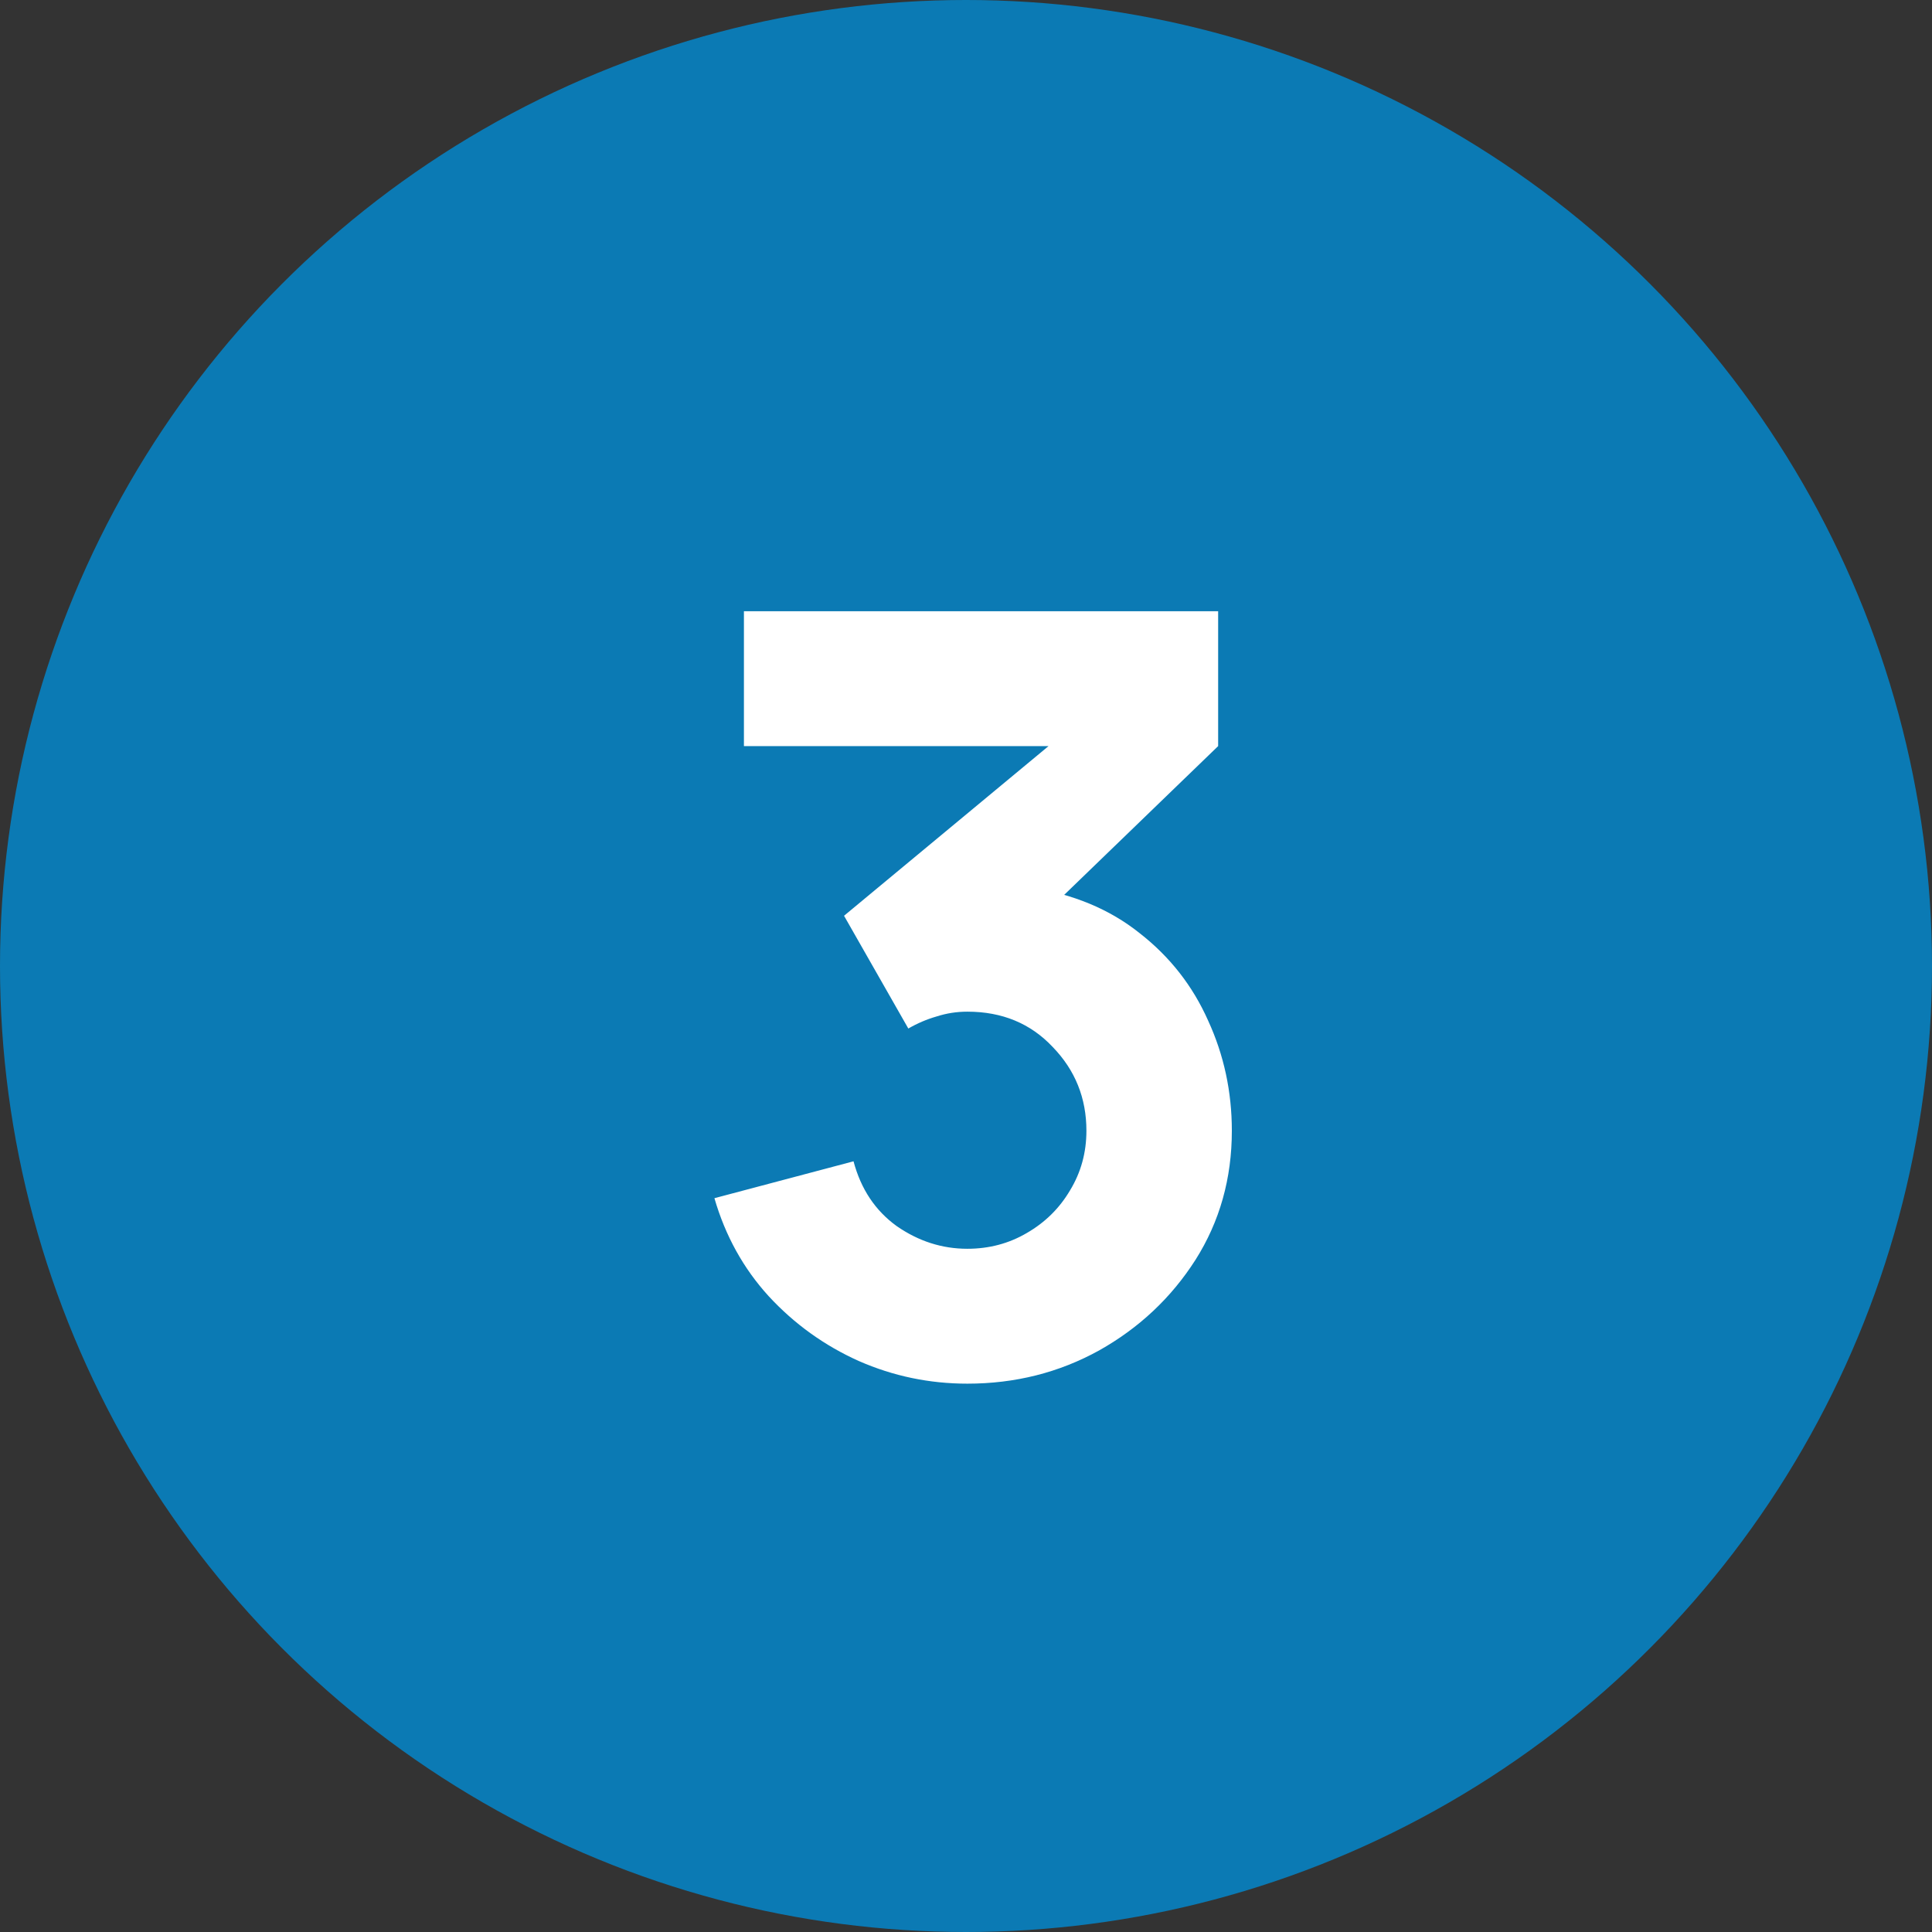
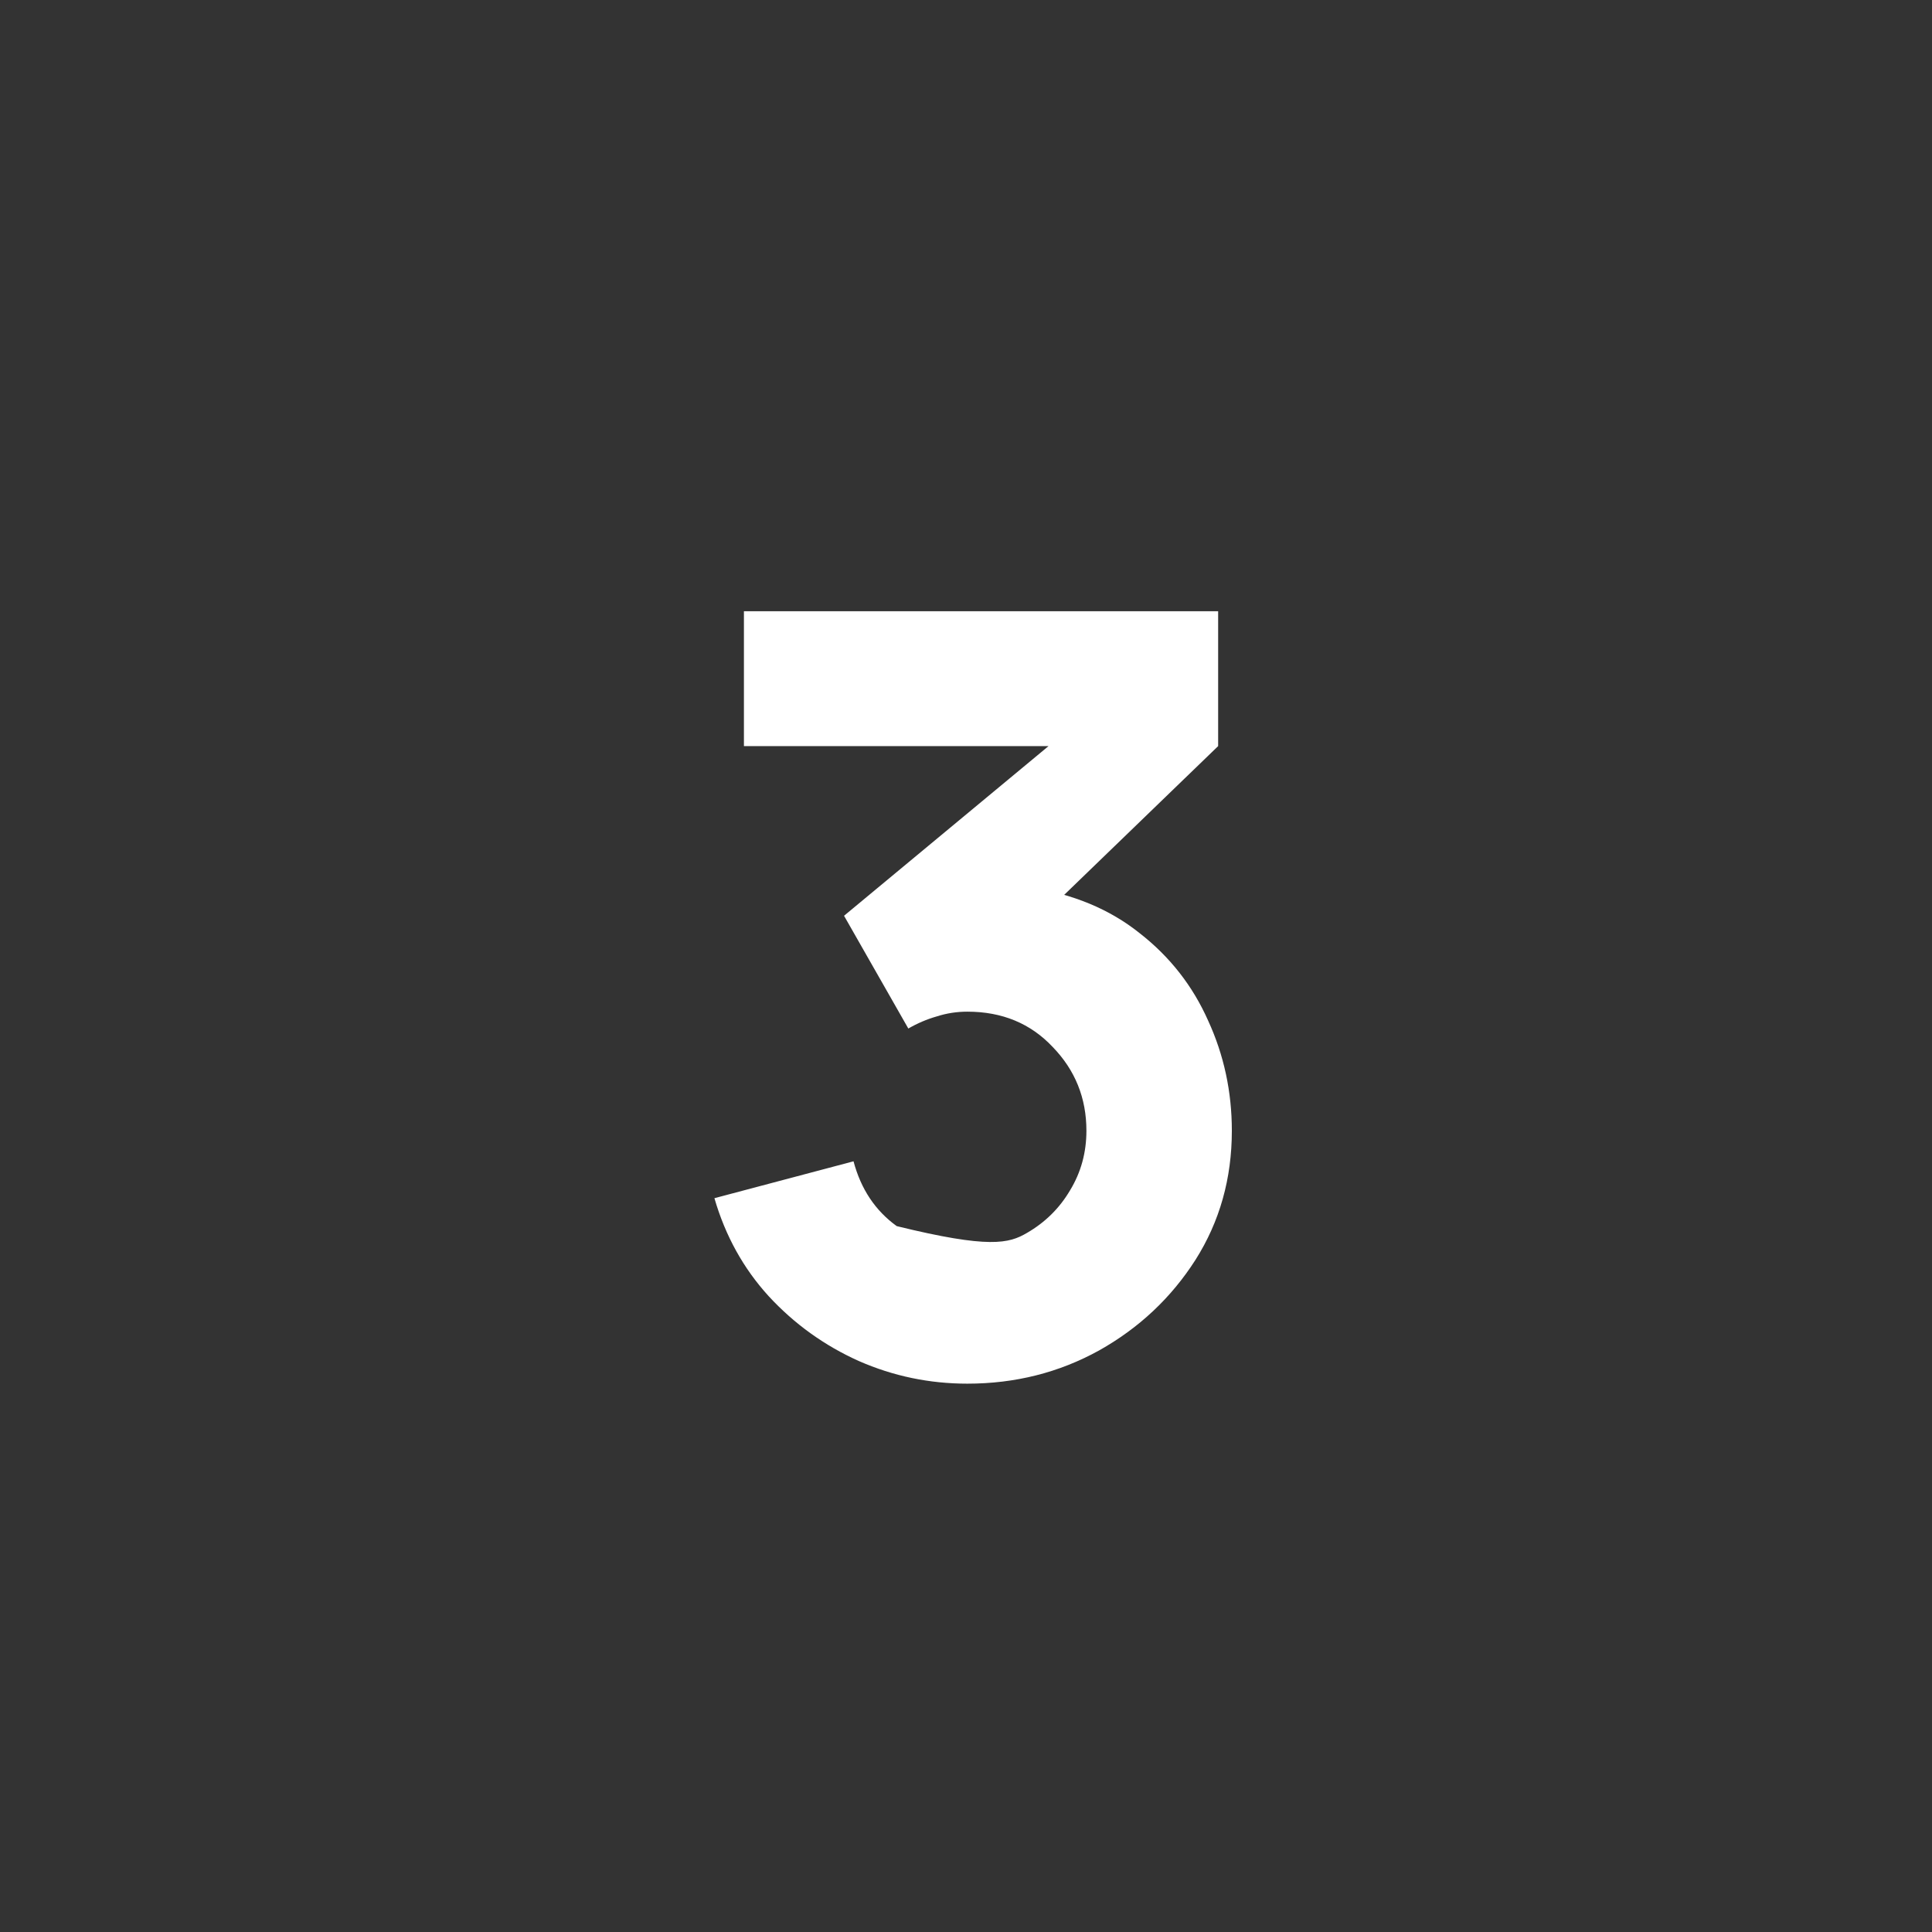
<svg xmlns="http://www.w3.org/2000/svg" width="55" height="55" viewBox="0 0 55 55" fill="none">
  <rect x="0" y="0" width="55" height="55" fill="#333333" stroke="none" />
-   <circle cx="27.5" cy="27.5" r="27.5" fill="#0B7AB4" />
-   <path d="M27.538 39.39C26.458 39.39 25.428 39.175 24.448 38.745C23.468 38.305 22.613 37.69 21.883 36.9C21.163 36.11 20.648 35.18 20.338 34.11L24.298 33.06C24.508 33.85 24.918 34.465 25.528 34.905C26.148 35.335 26.818 35.55 27.538 35.55C28.158 35.55 28.723 35.4 29.233 35.1C29.753 34.8 30.163 34.395 30.463 33.885C30.773 33.375 30.928 32.81 30.928 32.19C30.928 31.26 30.608 30.465 29.968 29.805C29.338 29.135 28.528 28.8 27.538 28.8C27.238 28.8 26.948 28.845 26.668 28.935C26.388 29.015 26.118 29.13 25.858 29.28L24.028 26.07L30.898 20.37L31.198 21.24H21.178V17.4H34.678V21.24L29.338 26.4L29.308 25.26C30.548 25.45 31.593 25.885 32.443 26.565C33.303 27.235 33.953 28.065 34.393 29.055C34.843 30.035 35.068 31.08 35.068 32.19C35.068 33.55 34.723 34.775 34.033 35.865C33.343 36.945 32.428 37.805 31.288 38.445C30.148 39.075 28.898 39.39 27.538 39.39Z" fill="white" />
+   <path d="M27.538 39.39C26.458 39.39 25.428 39.175 24.448 38.745C23.468 38.305 22.613 37.69 21.883 36.9C21.163 36.11 20.648 35.18 20.338 34.11L24.298 33.06C24.508 33.85 24.918 34.465 25.528 34.905C28.158 35.55 28.723 35.4 29.233 35.1C29.753 34.8 30.163 34.395 30.463 33.885C30.773 33.375 30.928 32.81 30.928 32.19C30.928 31.26 30.608 30.465 29.968 29.805C29.338 29.135 28.528 28.8 27.538 28.8C27.238 28.8 26.948 28.845 26.668 28.935C26.388 29.015 26.118 29.13 25.858 29.28L24.028 26.07L30.898 20.37L31.198 21.24H21.178V17.4H34.678V21.24L29.338 26.4L29.308 25.26C30.548 25.45 31.593 25.885 32.443 26.565C33.303 27.235 33.953 28.065 34.393 29.055C34.843 30.035 35.068 31.08 35.068 32.19C35.068 33.55 34.723 34.775 34.033 35.865C33.343 36.945 32.428 37.805 31.288 38.445C30.148 39.075 28.898 39.39 27.538 39.39Z" fill="white" />
</svg>